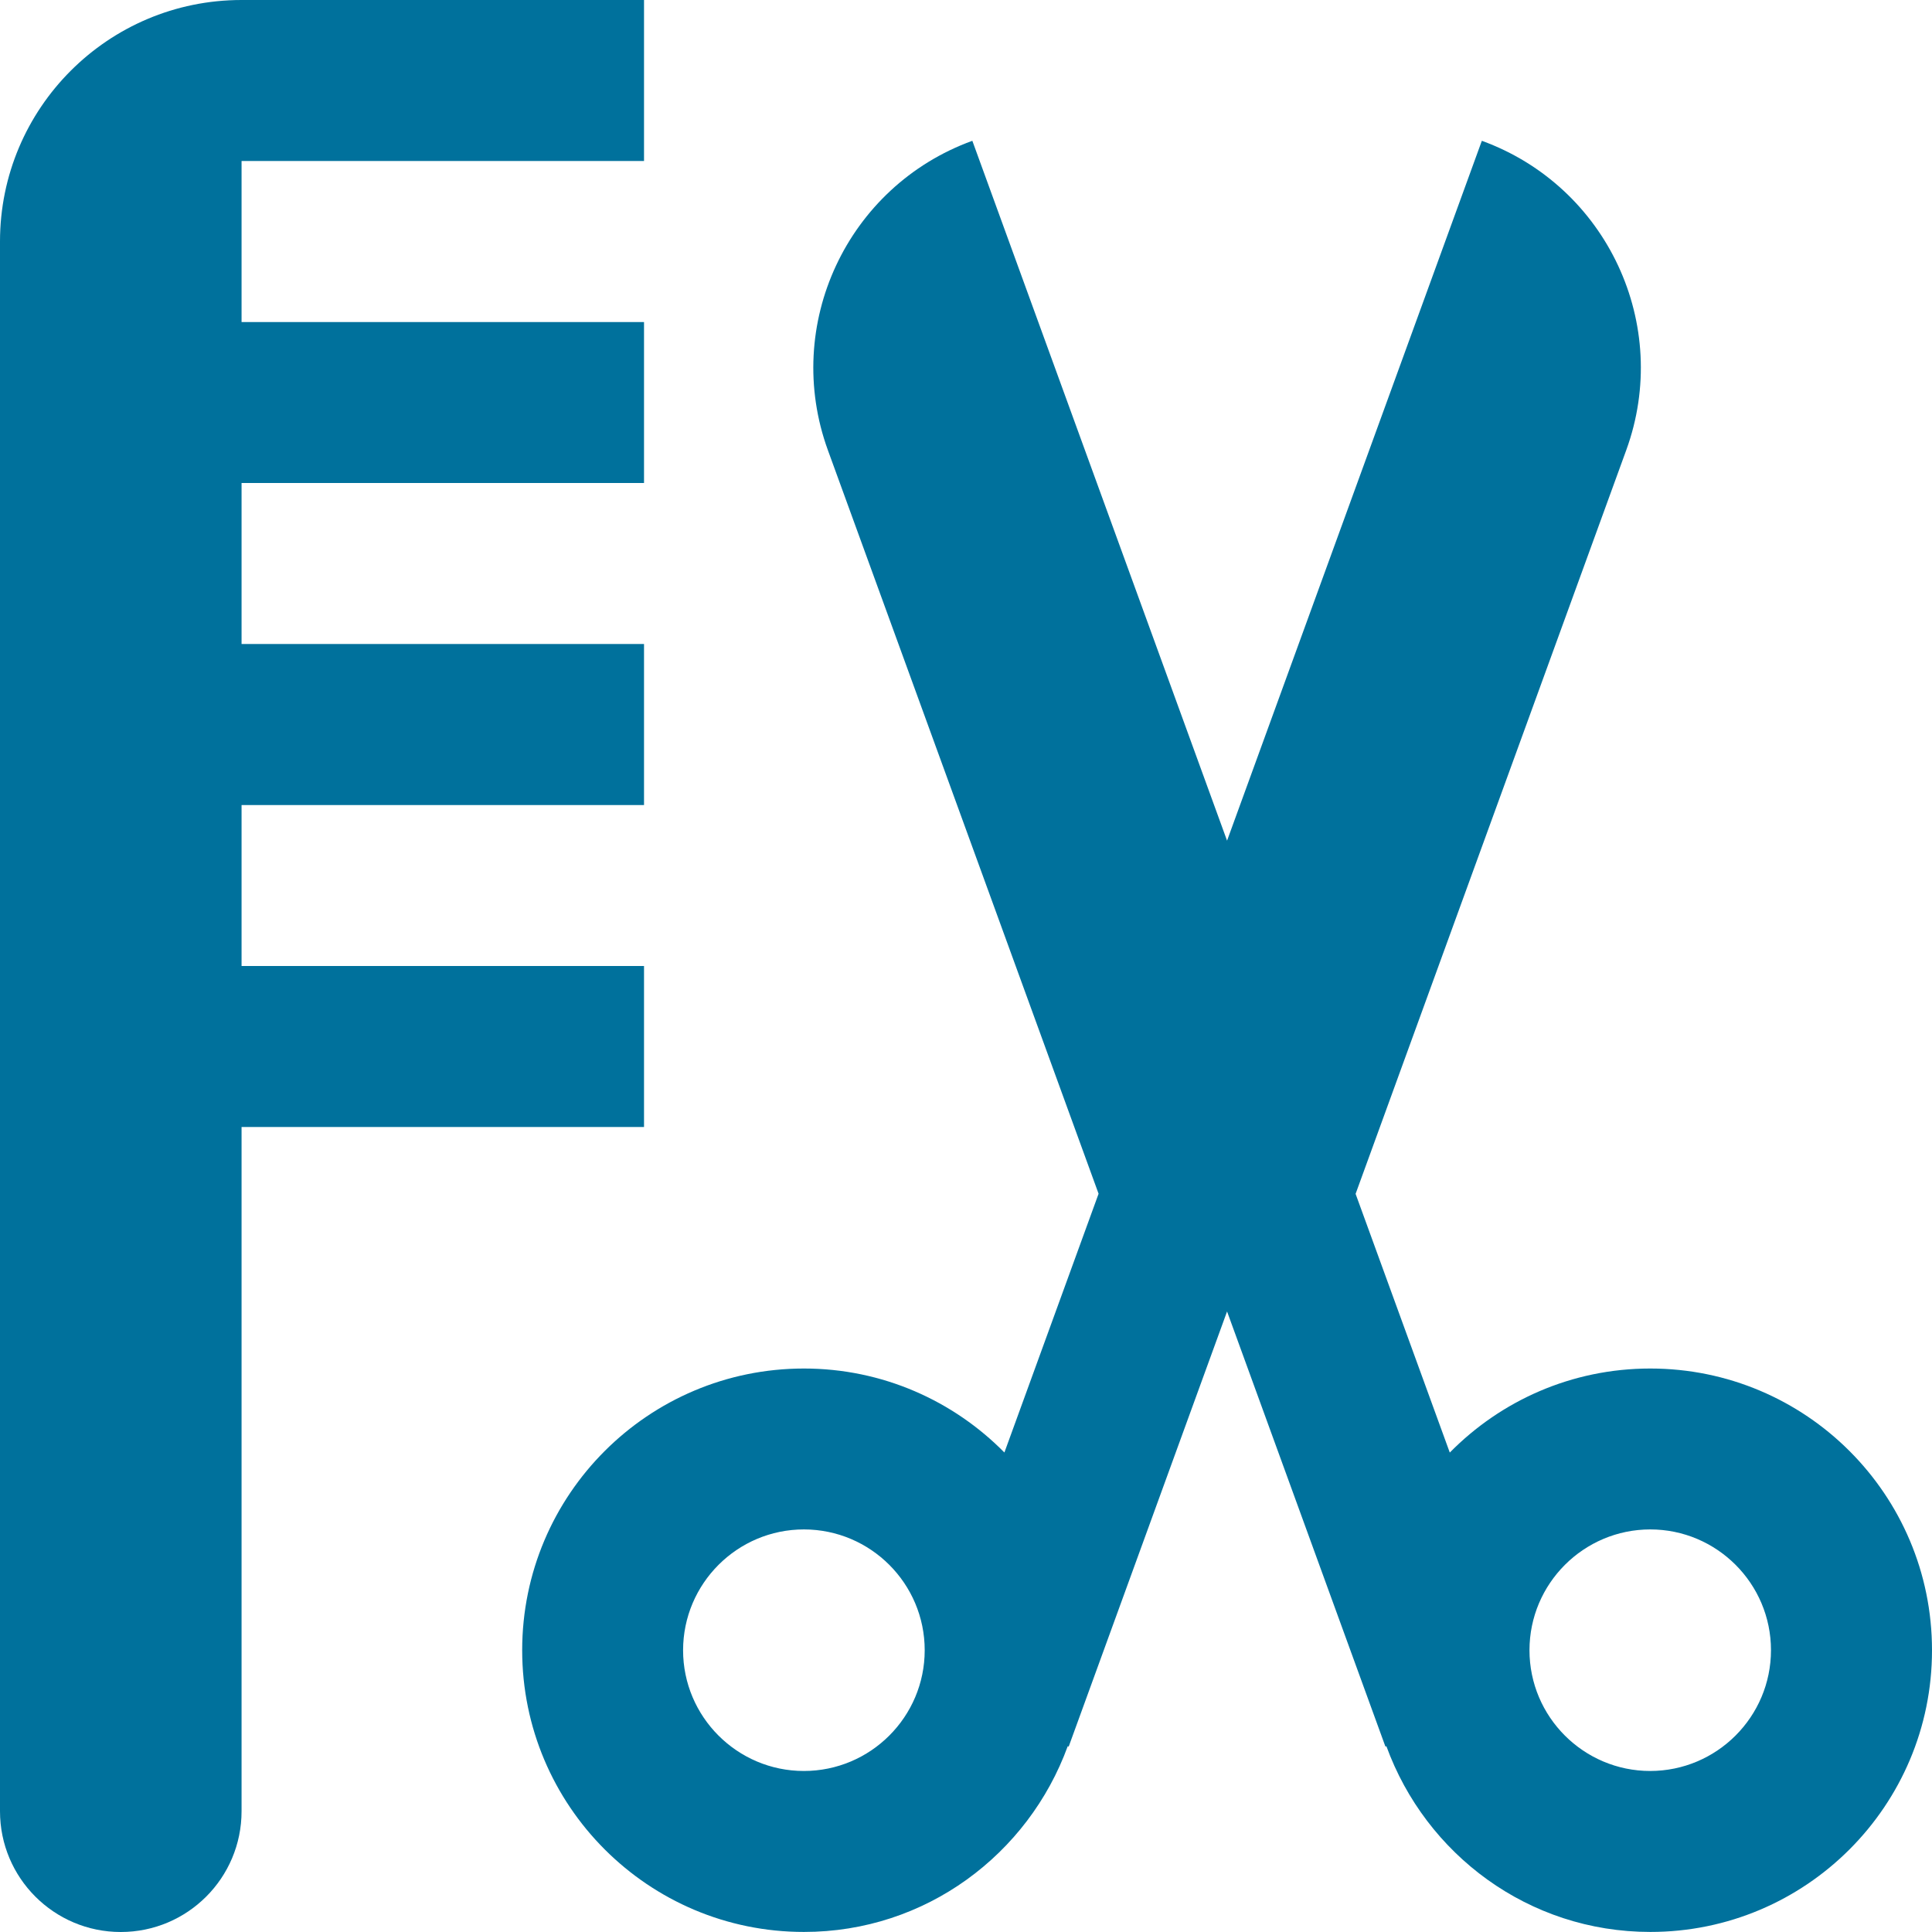
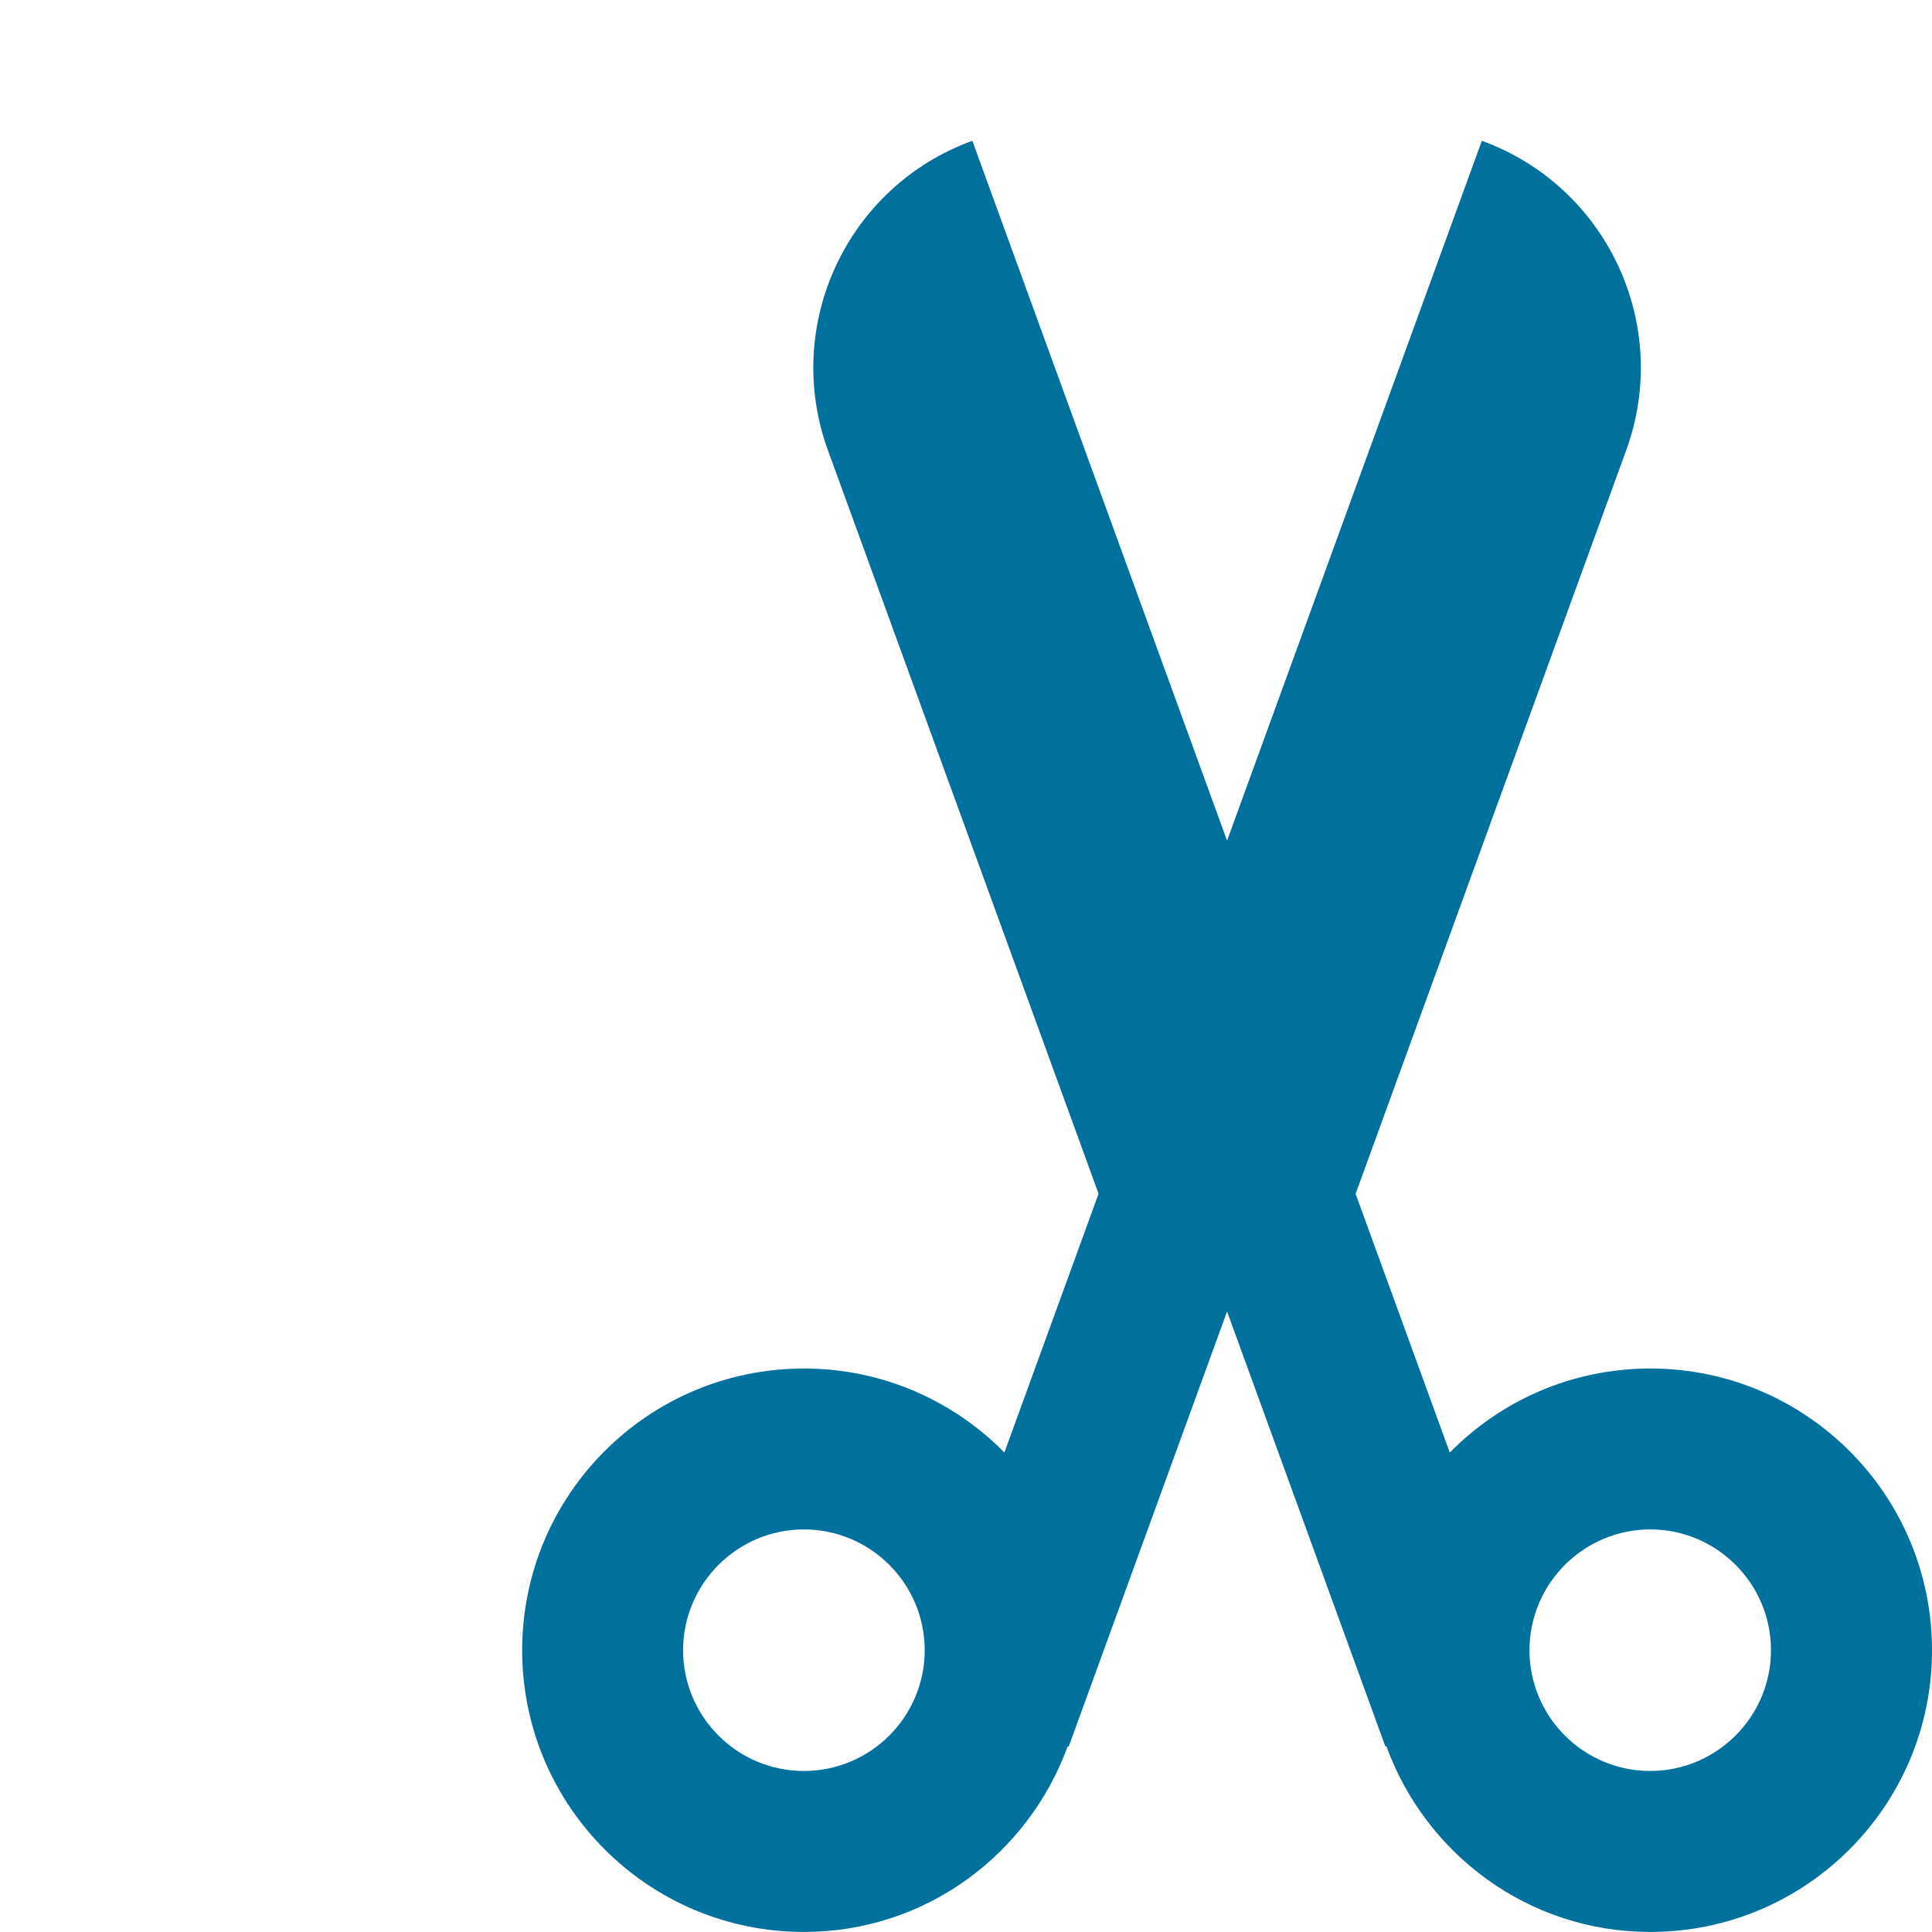
<svg xmlns="http://www.w3.org/2000/svg" viewBox="0 0 32 32" fill="none">
  <path d="M13.316 22.667C14.615 22.667 15.79 23.2 16.636 24.058L18.196 19.772L13.713 7.458C12.958 5.383 14.028 3.087 16.105 2.332L20.324 13.924L24.544 2.332C26.619 3.087 27.692 5.383 26.935 7.458L22.453 19.774L24.013 24.059C24.859 23.2 26.032 22.667 27.333 22.667C29.91 22.667 32 24.754 32 27.333C32.001 29.909 29.91 32 27.334 31.999C25.317 31.999 23.615 30.714 22.963 28.923L22.947 28.929L20.324 21.722L17.701 28.929L17.685 28.923C17.032 30.714 15.331 32 13.316 31.999C10.739 32 8.649 29.909 8.649 27.333C8.649 24.755 10.739 22.667 13.316 22.667ZM27.333 29.333C28.436 29.332 29.333 28.435 29.333 27.332C29.333 26.229 28.436 25.332 27.333 25.332C26.23 25.333 25.333 26.23 25.333 27.333C25.333 28.436 26.23 29.333 27.333 29.333ZM13.314 29.333C14.419 29.333 15.316 28.436 15.316 27.333C15.316 26.229 14.419 25.333 13.316 25.332C12.212 25.332 11.315 26.229 11.314 27.333C11.314 28.436 12.212 29.333 13.314 29.333Z" fill="#00719C" />
-   <path d="M4.001 0H10.667V2.667H4.001V5.334H10.667V8H4.001V10.667H10.667V13.334H4.001V16H10.667V18.667H4.001V30C4.001 31.104 3.106 32 2 32C0.895 32 0 31.104 0 30V4C0 1.792 1.79 0 4.001 0Z" fill="#00719C" />
</svg>